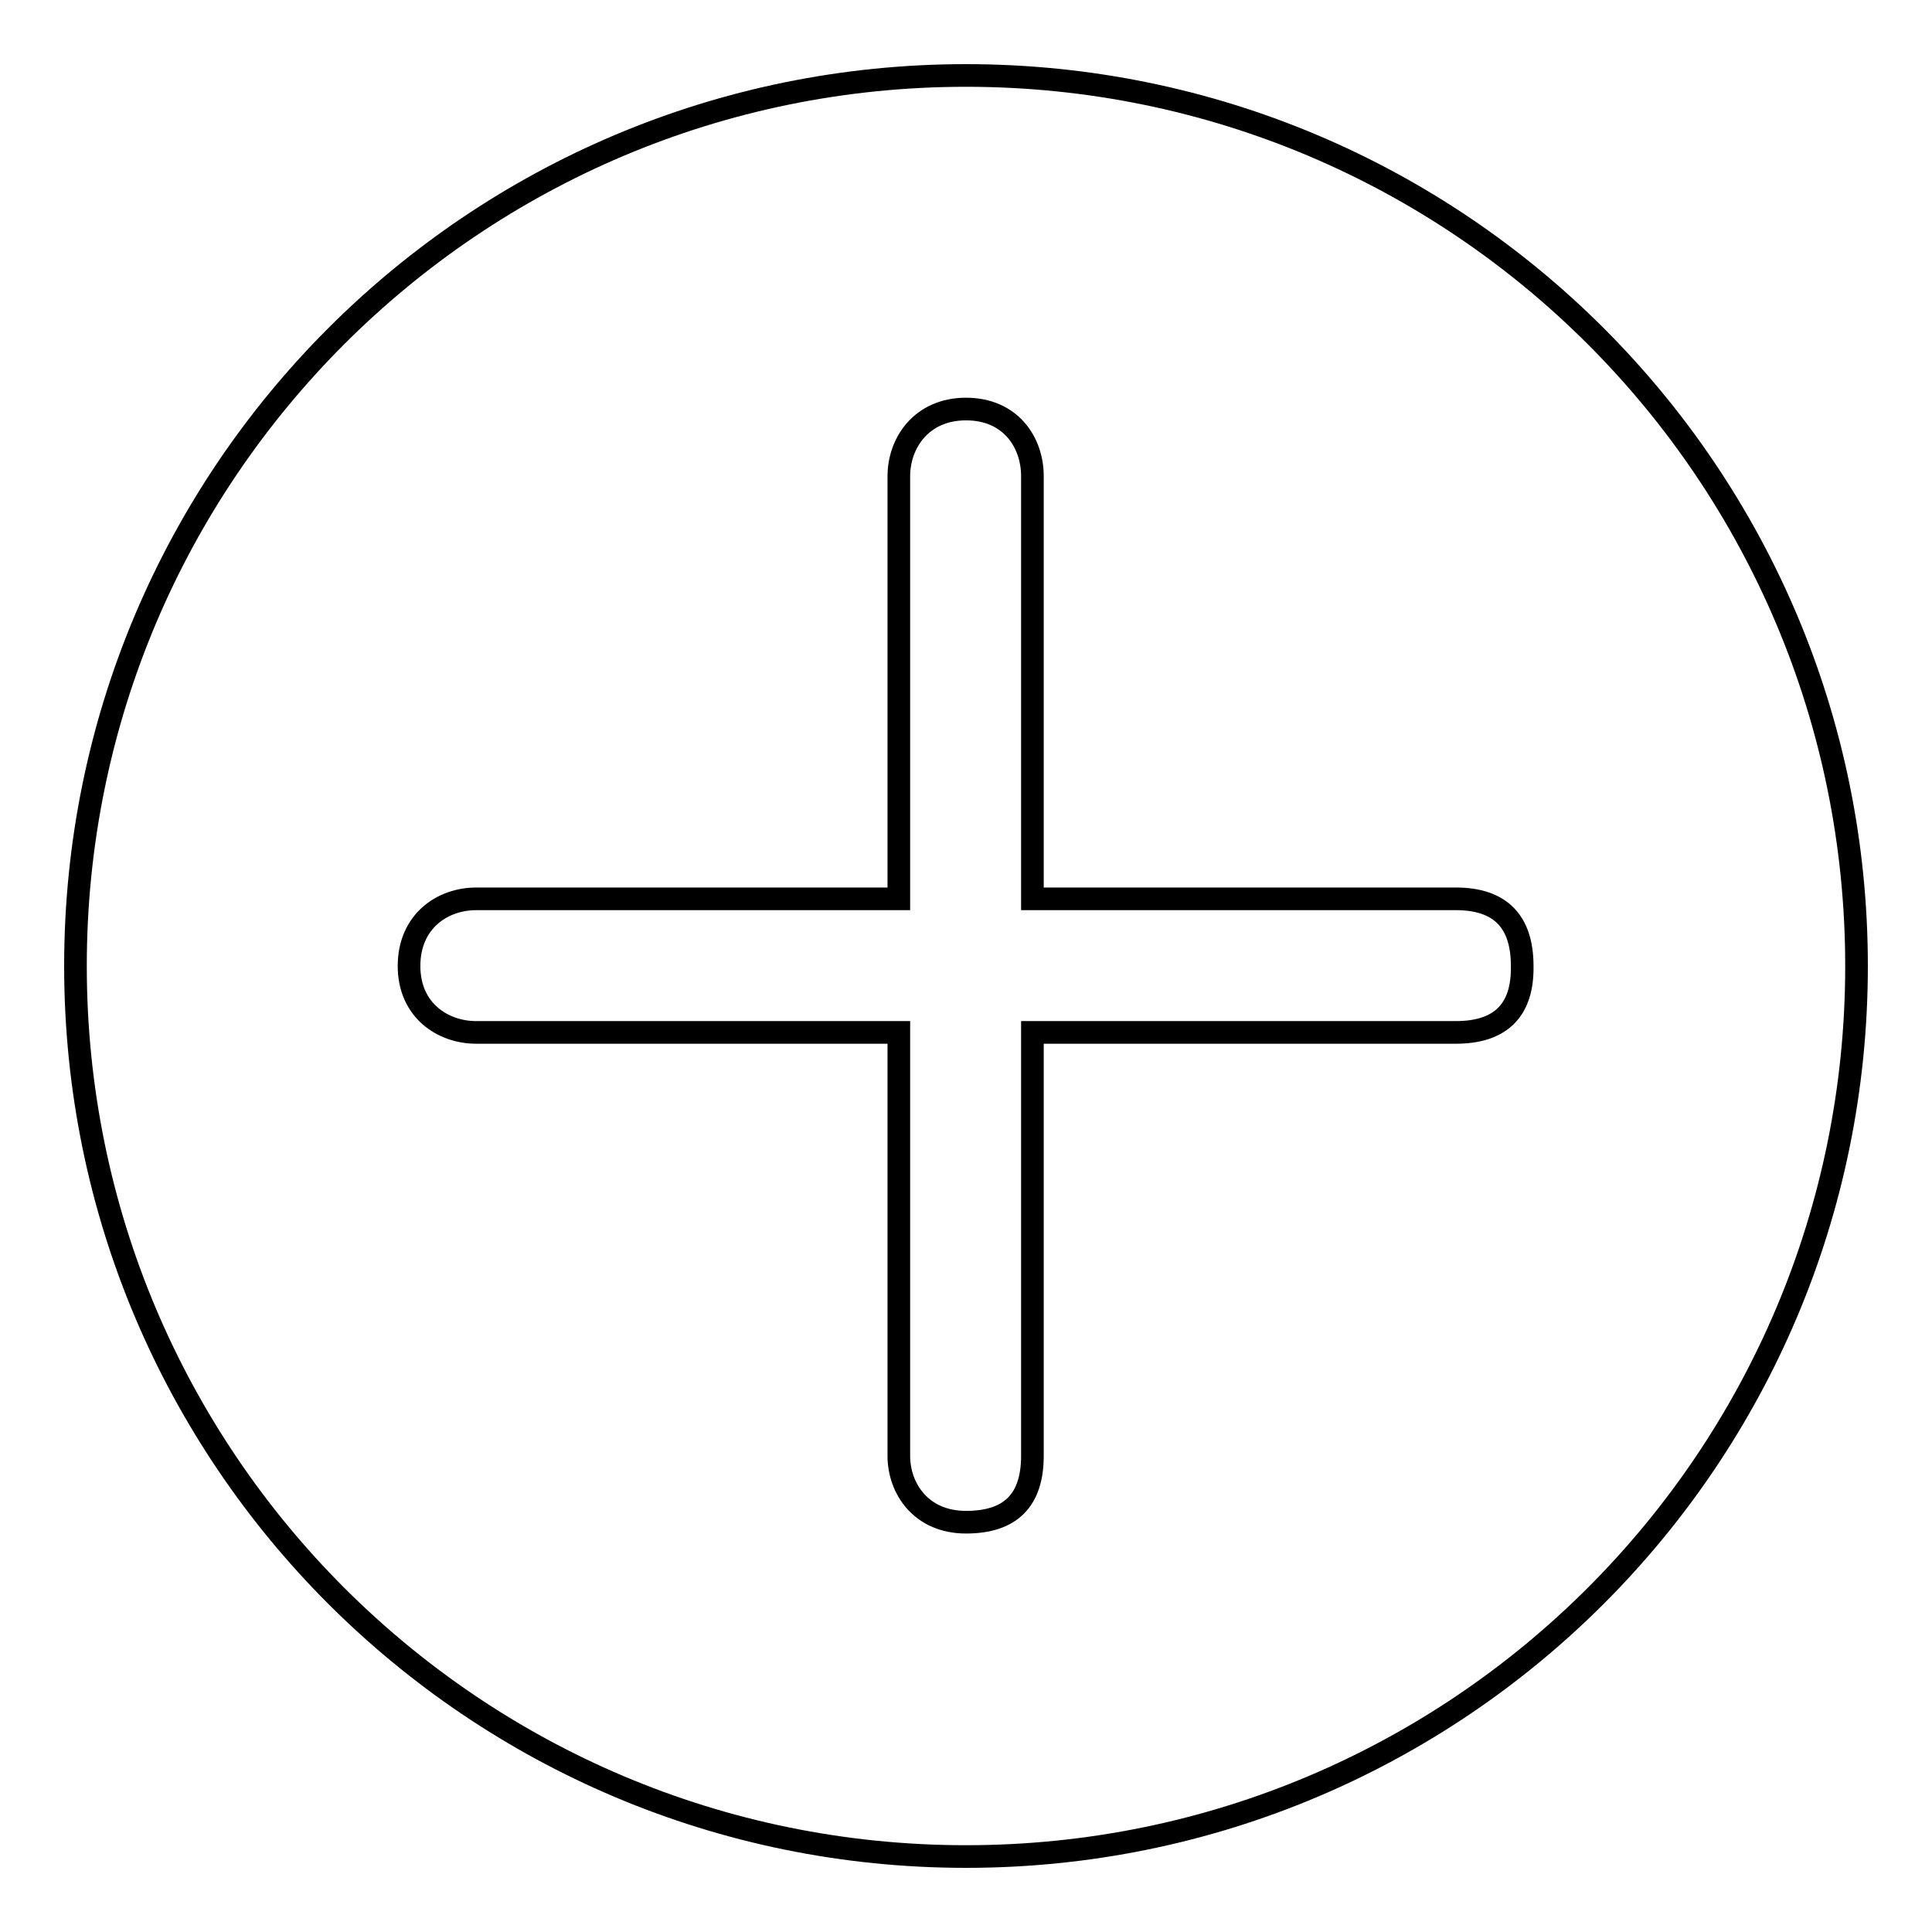
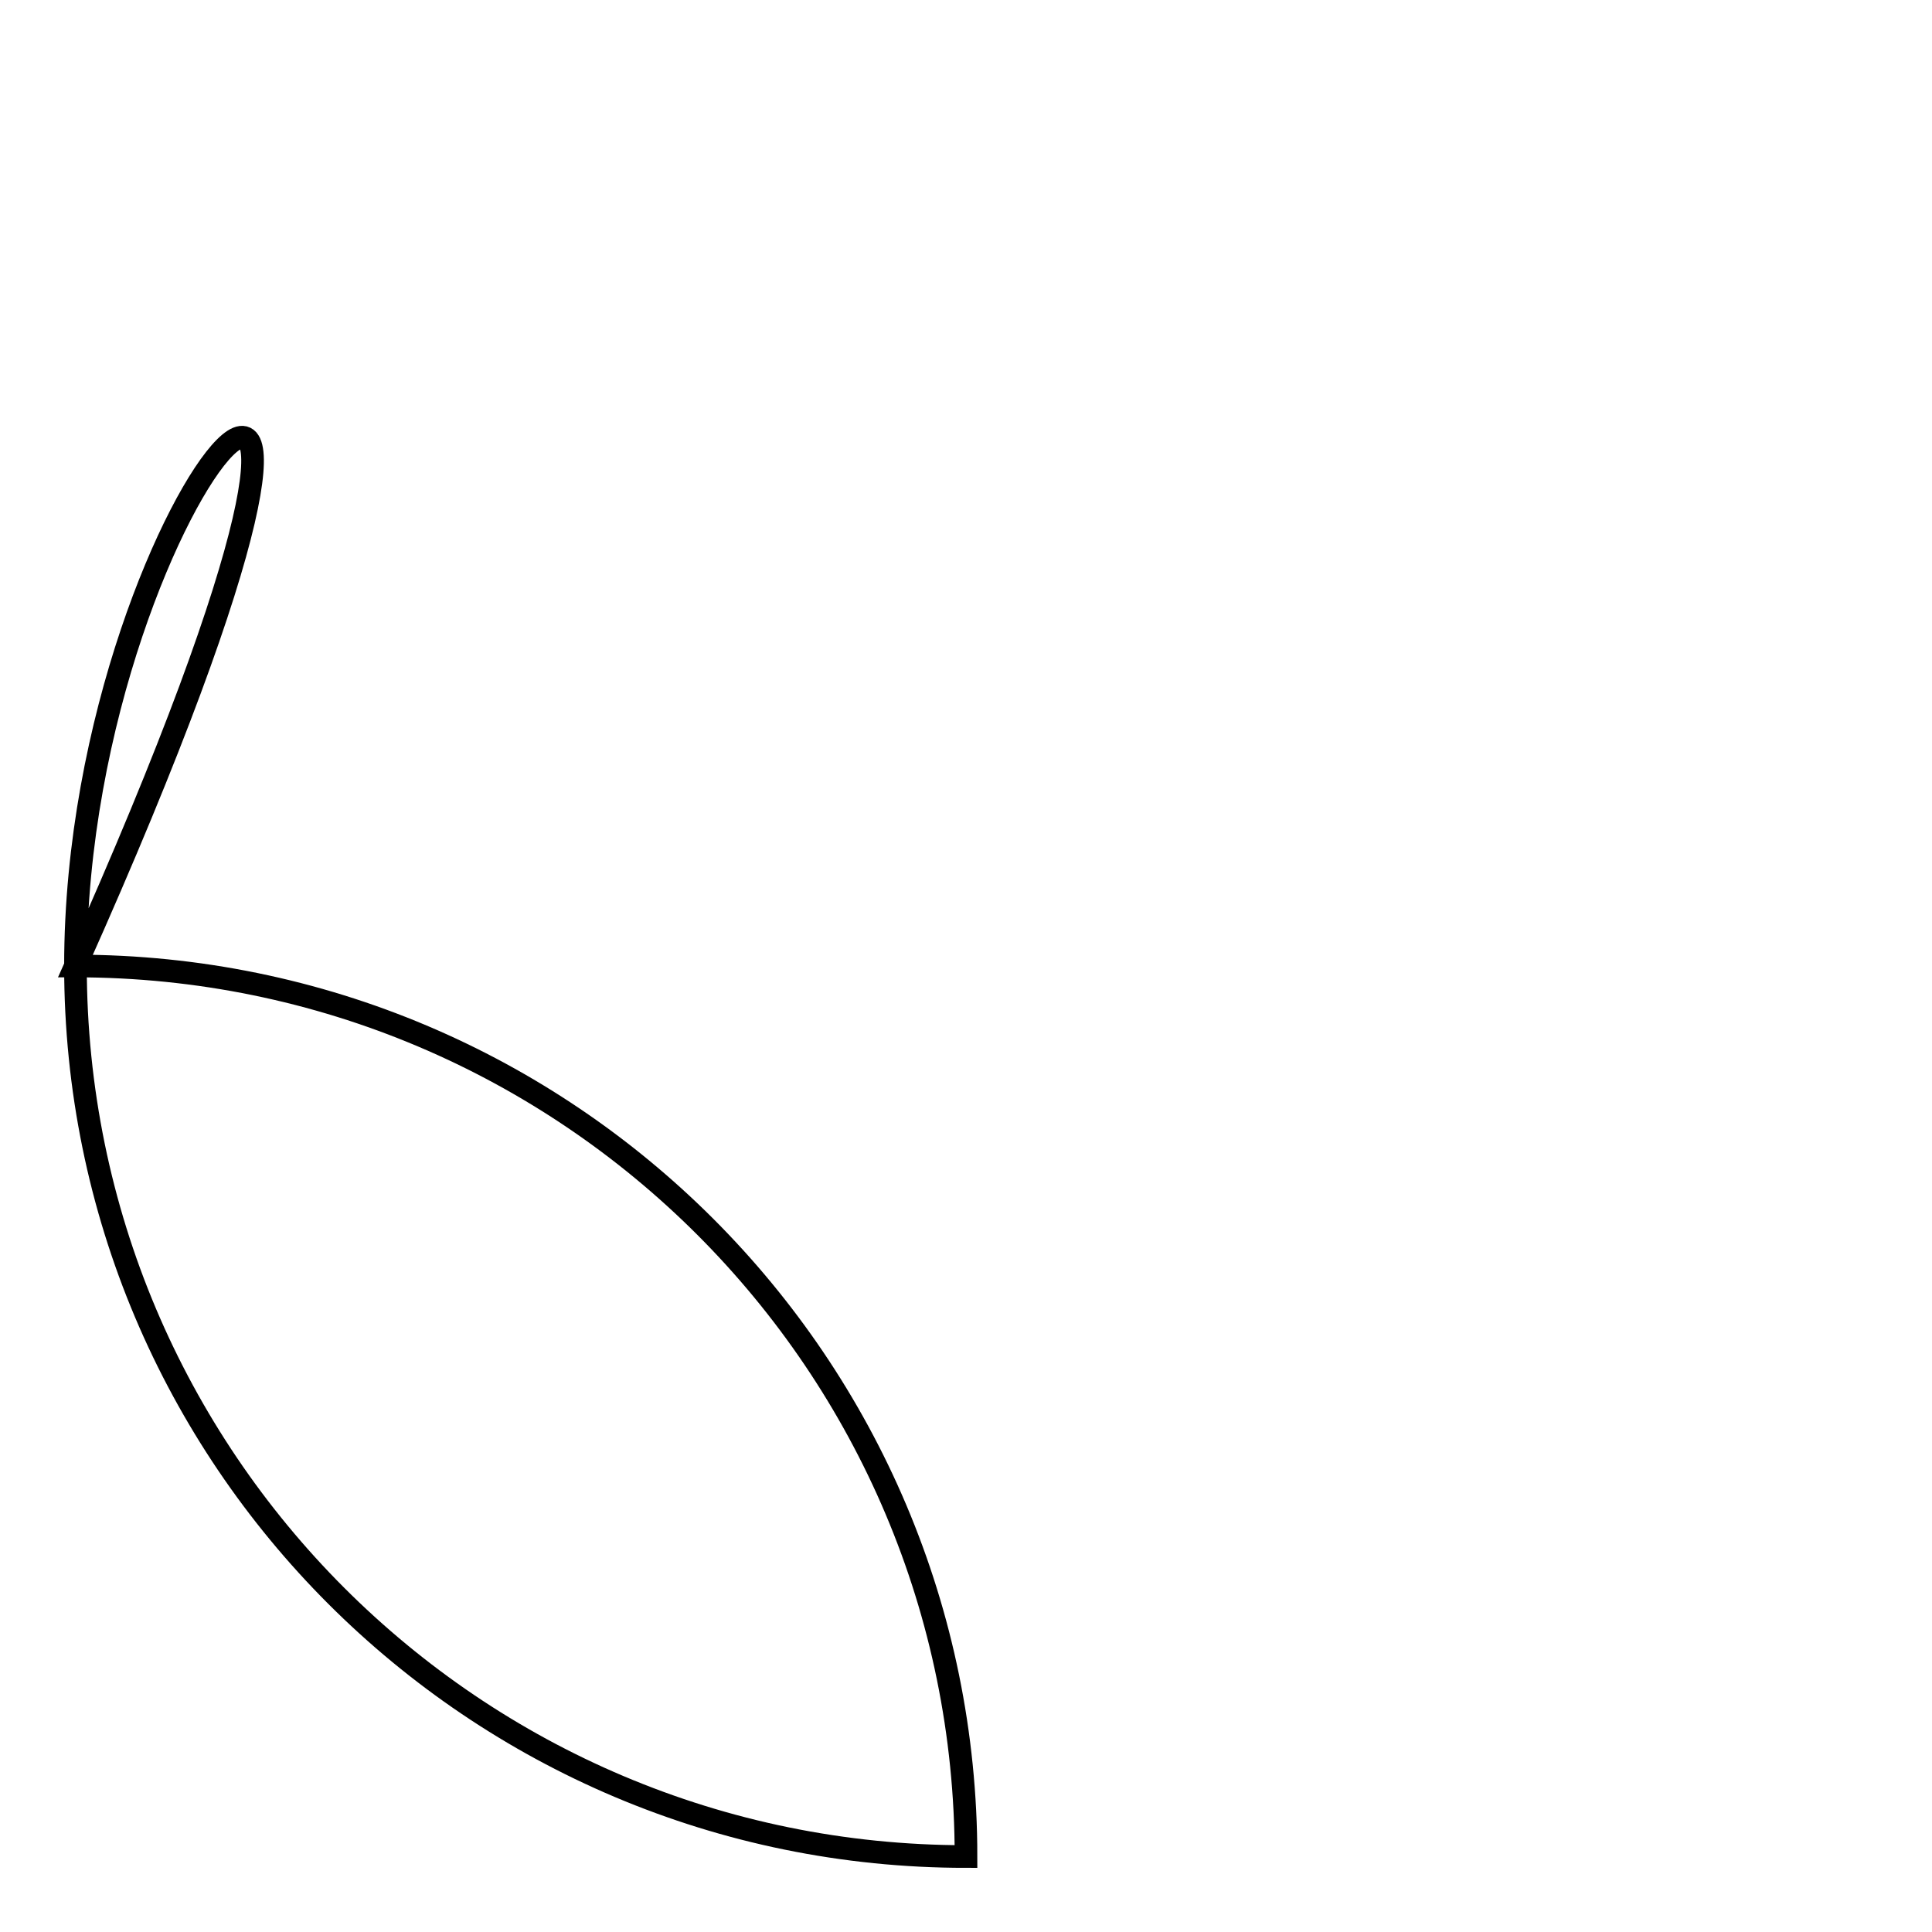
<svg xmlns="http://www.w3.org/2000/svg" version="1.1" x="0px" y="0px" viewBox="0 0 256 256" enable-background="new 0 0 256 256" xml:space="preserve">
  <g>
-     <path stroke-width="3" fill-opacity="0" stroke="#000000" d="M10,128c0,65.2,52.8,118,118,118c65.2,0,118-52.8,118-118c0-65.2-52.8-118-118-118C62.8,10,10,62.8,10,128z " />
-     <path stroke-width="3" fill-opacity="0" stroke="#000000" d="M192.9,136.8h-56.1v56.1c0,5.9-2.9,8.8-8.8,8.8c-5.9,0-8.9-4.4-8.9-8.8v-56.1h-56c-4.4,0-8.9-2.9-8.9-8.8 c0-5.9,4.4-8.9,8.9-8.9h56v-56c0-4.4,3-8.9,8.9-8.9c5.9,0,8.8,4.4,8.8,8.9v56h56.1c5.9,0,8.8,3,8.8,8.9 C201.8,133.9,198.8,136.8,192.9,136.8L192.9,136.8z" />
+     <path stroke-width="3" fill-opacity="0" stroke="#000000" d="M10,128c0,65.2,52.8,118,118,118c0-65.2-52.8-118-118-118C62.8,10,10,62.8,10,128z " />
  </g>
</svg>